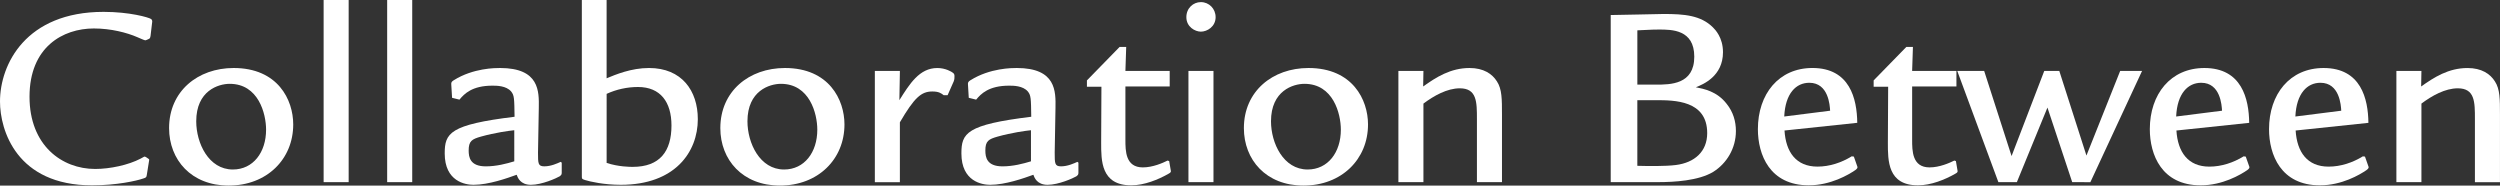
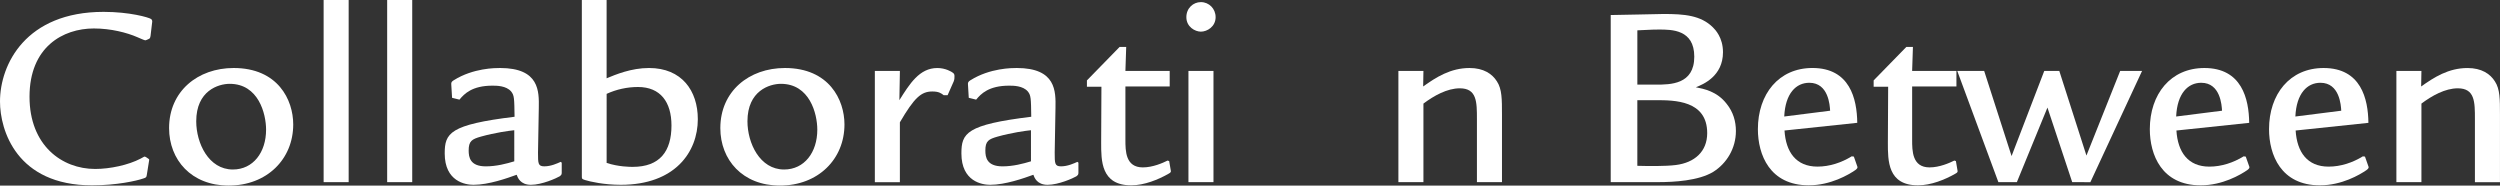
<svg xmlns="http://www.w3.org/2000/svg" version="1.1" id="レイヤー_1" x="0px" y="0px" width="113.743px" height="8.443px" viewBox="0 0 113.743 8.443" enable-background="new 0 0 113.743 8.443" xml:space="preserve">
  <rect x="0" y="0" width="113.743" height="8.443" fill="#333333" stroke="none" />
  <g>
    <path fill="#FFFFFF" d="M6.848,1.643c-0.012,0.072-0.024,0.096-0.06,0.12c-0.024,0.012-0.144,0.072-0.18,0.072   c-0.036,0-0.3-0.12-0.36-0.144C5.781,1.487,5.049,1.295,4.27,1.295c-1.403,0-2.927,0.839-2.927,3.106   c0,2.219,1.476,3.286,2.986,3.286c0.684,0,1.511-0.18,2.063-0.467c0.168-0.097,0.18-0.097,0.192-0.097   c0.024,0,0.156,0.084,0.18,0.108C6.8,7.256,6.789,7.28,6.776,7.352l-0.096,0.6C6.668,8.06,6.645,8.084,6.524,8.119   C6.213,8.229,5.301,8.432,4.186,8.432C0.756,8.432,0,5.925,0,4.618C0,2.927,1.175,0.54,4.713,0.54c1.188,0,2.051,0.251,2.159,0.324   c0.06,0.036,0.06,0.12,0.048,0.168L6.848,1.643z" />
    <path fill="#FFFFFF" d="M13.341,5.661c0,1.583-1.2,2.782-2.938,2.782c-1.703,0-2.71-1.176-2.71-2.614   C7.692,4.15,9,3.094,10.63,3.094C12.646,3.094,13.341,4.545,13.341,5.661z M8.928,5.518c0,0.995,0.563,2.194,1.667,2.194   c0.923,0,1.511-0.78,1.511-1.812c0-0.73-0.348-2.086-1.655-2.086C9.935,3.814,8.928,4.126,8.928,5.518z" />
    <path fill="#FFFFFF" d="M15.863,0v8.287h-1.139V0H15.863z" />
    <path fill="#FFFFFF" d="M18.755,0v8.287h-1.14V0H18.755z" />
    <path fill="#FFFFFF" d="M20.532,3.85c-0.012-0.108,0.024-0.144,0.12-0.204c0.887-0.552,1.883-0.552,2.099-0.552   c1.799,0,1.775,1.067,1.763,1.811l-0.036,2.039c0,0.491,0,0.624,0.288,0.624c0.3,0,0.587-0.133,0.744-0.204L25.557,7.4v0.467   c0,0.084-0.036,0.108-0.096,0.156c-0.144,0.084-0.803,0.385-1.307,0.385c-0.479,0-0.6-0.324-0.647-0.457   c-0.432,0.156-1.271,0.457-1.967,0.457c-0.359,0-1.307-0.145-1.307-1.428c0-0.924,0.228-1.308,3.178-1.668   c-0.012-0.839-0.012-0.971-0.156-1.151c-0.228-0.264-0.66-0.264-0.852-0.264c-0.923,0-1.283,0.372-1.499,0.636L20.568,4.45   L20.532,3.85z M23.398,5.925c-0.24,0.024-0.864,0.108-1.511,0.288c-0.42,0.119-0.564,0.203-0.564,0.635   c0,0.301,0.06,0.721,0.78,0.721c0.479,0,0.936-0.12,1.295-0.229V5.925z" />
    <path fill="#FFFFFF" d="M27.599,0v3.562c0.408-0.168,1.115-0.468,1.931-0.468c1.487,0,2.219,1.032,2.219,2.328   c0,1.498-1.043,2.986-3.502,2.986c-0.768,0-1.403-0.145-1.631-0.217c-0.132-0.047-0.144-0.047-0.144-0.156V0H27.599z M27.599,7.412   c0.54,0.18,1.08,0.18,1.188,0.18c1.235,0,1.763-0.707,1.763-1.883c0-1.067-0.503-1.751-1.523-1.751   c-0.492,0-0.983,0.108-1.427,0.312V7.412z" />
    <path fill="#FFFFFF" d="M38.421,5.661c0,1.583-1.2,2.782-2.938,2.782c-1.703,0-2.71-1.176-2.71-2.614   c0-1.679,1.307-2.735,2.938-2.735C37.725,3.094,38.421,4.545,38.421,5.661z M34.007,5.518c0,0.995,0.563,2.194,1.667,2.194   c0.923,0,1.511-0.78,1.511-1.812c0-0.73-0.348-2.086-1.655-2.086C35.015,3.814,34.007,4.126,34.007,5.518z" />
    <path fill="#FFFFFF" d="M40.943,3.227l-0.024,1.331c0.468-0.744,0.912-1.463,1.727-1.463c0.372,0,0.648,0.168,0.708,0.216   c0.072,0.048,0.072,0.108,0.072,0.167c0,0.084,0,0.132-0.036,0.228L43.114,4.33h-0.18c-0.108-0.084-0.216-0.168-0.516-0.168   c-0.504,0-0.816,0.276-1.476,1.403v2.723h-1.139V3.227H40.943z" />
    <path fill="#FFFFFF" d="M44.04,3.85c-0.012-0.108,0.024-0.144,0.12-0.204c0.887-0.552,1.883-0.552,2.099-0.552   c1.799,0,1.775,1.067,1.763,1.811l-0.036,2.039c0,0.491,0,0.624,0.288,0.624c0.3,0,0.587-0.133,0.744-0.204L49.065,7.4v0.467   c0,0.084-0.036,0.108-0.096,0.156c-0.144,0.084-0.803,0.385-1.307,0.385c-0.479,0-0.6-0.324-0.647-0.457   c-0.432,0.156-1.271,0.457-1.967,0.457c-0.359,0-1.307-0.145-1.307-1.428c0-0.924,0.228-1.308,3.178-1.668   c-0.012-0.839-0.012-0.971-0.156-1.151c-0.228-0.264-0.66-0.264-0.852-0.264c-0.923,0-1.283,0.372-1.499,0.636L44.076,4.45   L44.04,3.85z M46.906,5.925c-0.24,0.024-0.864,0.108-1.511,0.288c-0.42,0.119-0.564,0.203-0.564,0.635   c0,0.301,0.06,0.721,0.78,0.721c0.479,0,0.936-0.12,1.295-0.229V5.925z" />
    <path fill="#FFFFFF" d="M53.218,3.227v0.708h-2.015v2.422c0,0.504,0,1.259,0.792,1.259c0.456,0,0.911-0.203,1.127-0.311   l0.072,0.023l0.072,0.42c0.012,0.061,0.024,0.096-0.12,0.168c-0.444,0.252-1.08,0.516-1.679,0.516   c-1.379,0-1.367-1.127-1.367-1.943l0.012-2.542h-0.66V3.658l1.487-1.523h0.3l-0.036,1.092H53.218z" />
    <path fill="#FFFFFF" d="M53.976,0.78c0-0.408,0.312-0.684,0.66-0.684c0.372,0,0.671,0.3,0.671,0.684c0,0.432-0.384,0.66-0.671,0.66   C54.371,1.439,53.976,1.224,53.976,0.78z M55.21,3.227v5.061h-1.139V3.227H55.21z" />
-     <path fill="#FFFFFF" d="M62.241,5.661c0,1.583-1.199,2.782-2.938,2.782c-1.703,0-2.71-1.176-2.71-2.614   c0-1.679,1.307-2.735,2.938-2.735C61.544,3.094,62.241,4.545,62.241,5.661z M57.827,5.518c0,0.995,0.563,2.194,1.667,2.194   c0.923,0,1.511-0.78,1.511-1.812c0-0.73-0.348-2.086-1.655-2.086C58.834,3.814,57.827,4.126,57.827,5.518z" />
    <path fill="#FFFFFF" d="M64.762,3.227L64.75,3.934c0.588-0.42,1.247-0.84,2.11-0.84c0.636,0,1.032,0.264,1.248,0.612   c0.228,0.348,0.228,0.804,0.228,1.511v3.07h-1.14V5.422c0-0.78,0-1.404-0.779-1.404c-0.575,0-1.176,0.336-1.655,0.695v3.574h-1.139   V3.227H64.762z" />
    <path fill="#FFFFFF" d="M73.283,0.684c0.287,0,2.29-0.048,2.41-0.048c0.936,0,1.691,0.06,2.243,0.612   c0.096,0.096,0.455,0.456,0.455,1.127c0,1.091-0.899,1.463-1.235,1.595c0.36,0.072,0.96,0.18,1.403,0.755   c0.3,0.372,0.42,0.804,0.42,1.235c0,0.791-0.42,1.475-1.031,1.859c-0.672,0.408-1.799,0.467-2.507,0.467h-2.158V0.684z    M74.494,3.85h0.84c0.659,0,1.751,0,1.751-1.271c0-1.235-1.02-1.235-1.607-1.235c-0.18,0-0.264,0-0.983,0.036V3.85z M74.494,7.544   c0.492,0.013,1.283,0.024,1.751-0.036c0.852-0.107,1.428-0.611,1.428-1.451c0-1.499-1.5-1.499-2.339-1.499h-0.84V7.544z" />
    <path fill="#FFFFFF" d="M81.19,5.938C81.25,6.92,81.718,7.58,82.689,7.58c0.552,0,1.092-0.18,1.56-0.468l0.096,0.012L84.5,7.568   c0.036,0.072-0.024,0.119-0.084,0.168c-0.312,0.215-1.128,0.695-2.123,0.695c-1.775,0-2.314-1.391-2.314-2.555   c0-1.595,0.947-2.783,2.482-2.783c1.703,0,2.027,1.403,2.039,2.495L81.19,5.938z M83.265,5.037   c-0.012-0.24-0.072-1.271-0.947-1.271c-0.6,0-1.092,0.479-1.14,1.535L83.265,5.037z" />
    <path fill="#FFFFFF" d="M89.012,3.227v0.708h-2.015v2.422c0,0.504,0,1.259,0.792,1.259c0.455,0,0.911-0.203,1.127-0.311   l0.072,0.023l0.072,0.42c0.012,0.061,0.023,0.096-0.12,0.168c-0.444,0.252-1.08,0.516-1.68,0.516c-1.379,0-1.367-1.127-1.367-1.943   l0.013-2.542h-0.66V3.658l1.487-1.523h0.3l-0.036,1.092H89.012z" />
    <path fill="#FFFFFF" d="M90.274,3.227L91.521,7.1l1.487-3.873h0.684l1.235,3.85l1.535-3.85h0.996l-2.352,5.061H94.28l-1.127-3.394   l-1.392,3.394h-0.84L89.05,3.227H90.274z" />
    <path fill="#FFFFFF" d="M99.021,5.938c0.061,0.982,0.528,1.643,1.499,1.643c0.552,0,1.092-0.18,1.56-0.468l0.096,0.012l0.156,0.444   c0.036,0.072-0.024,0.119-0.084,0.168c-0.312,0.215-1.128,0.695-2.123,0.695c-1.775,0-2.314-1.391-2.314-2.555   c0-1.595,0.947-2.783,2.482-2.783c1.703,0,2.027,1.403,2.039,2.495L99.021,5.938z M101.096,5.037   c-0.012-0.24-0.072-1.271-0.947-1.271c-0.6,0-1.092,0.479-1.14,1.535L101.096,5.037z" />
    <path fill="#FFFFFF" d="M104.445,5.938c0.061,0.982,0.528,1.643,1.499,1.643c0.552,0,1.092-0.18,1.56-0.468l0.096,0.012   l0.156,0.444c0.036,0.072-0.024,0.119-0.084,0.168c-0.312,0.215-1.128,0.695-2.123,0.695c-1.775,0-2.314-1.391-2.314-2.555   c0-1.595,0.947-2.783,2.482-2.783c1.703,0,2.027,1.403,2.039,2.495L104.445,5.938z M106.52,5.037   c-0.012-0.24-0.072-1.271-0.947-1.271c-0.6,0-1.092,0.479-1.14,1.535L106.52,5.037z" />
    <path fill="#FFFFFF" d="M110.168,3.227l-0.012,0.708c0.588-0.42,1.247-0.84,2.11-0.84c0.636,0,1.032,0.264,1.248,0.612   c0.228,0.348,0.228,0.804,0.228,1.511v3.07h-1.14V5.422c0-0.78,0-1.404-0.779-1.404c-0.575,0-1.176,0.336-1.655,0.695v3.574h-1.139   V3.227H110.168z" />
  </g>
</svg>